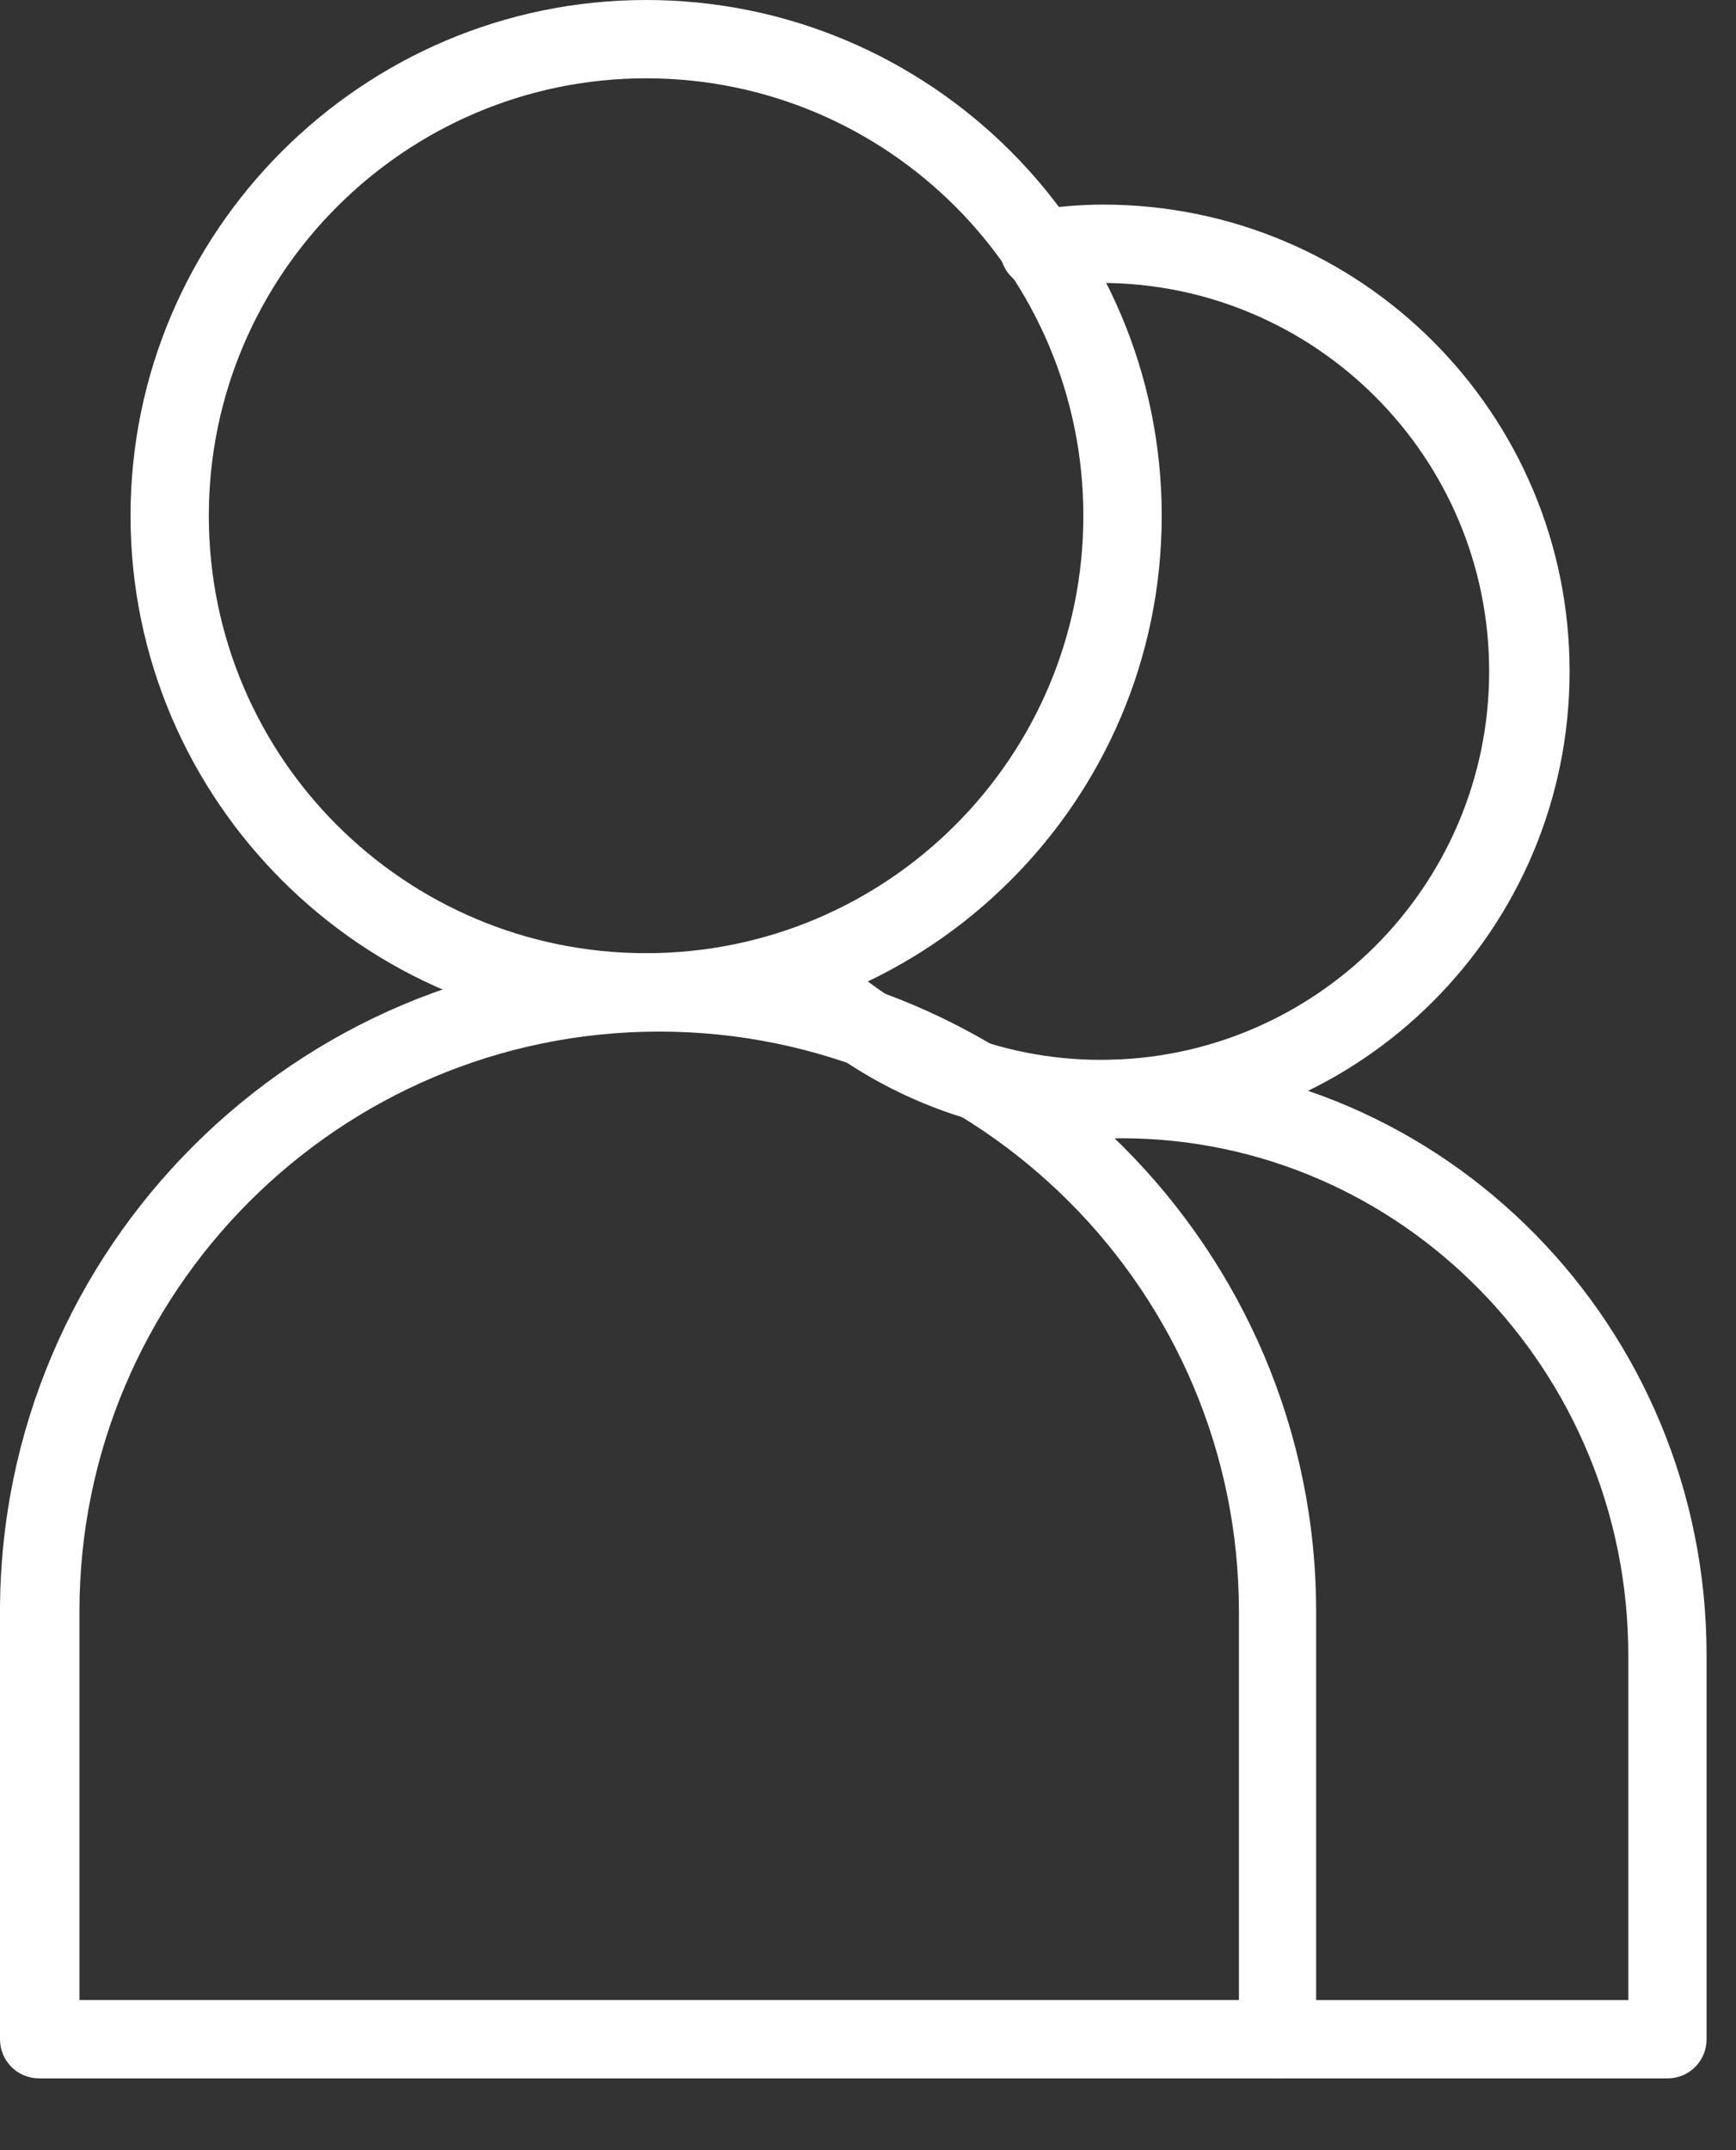
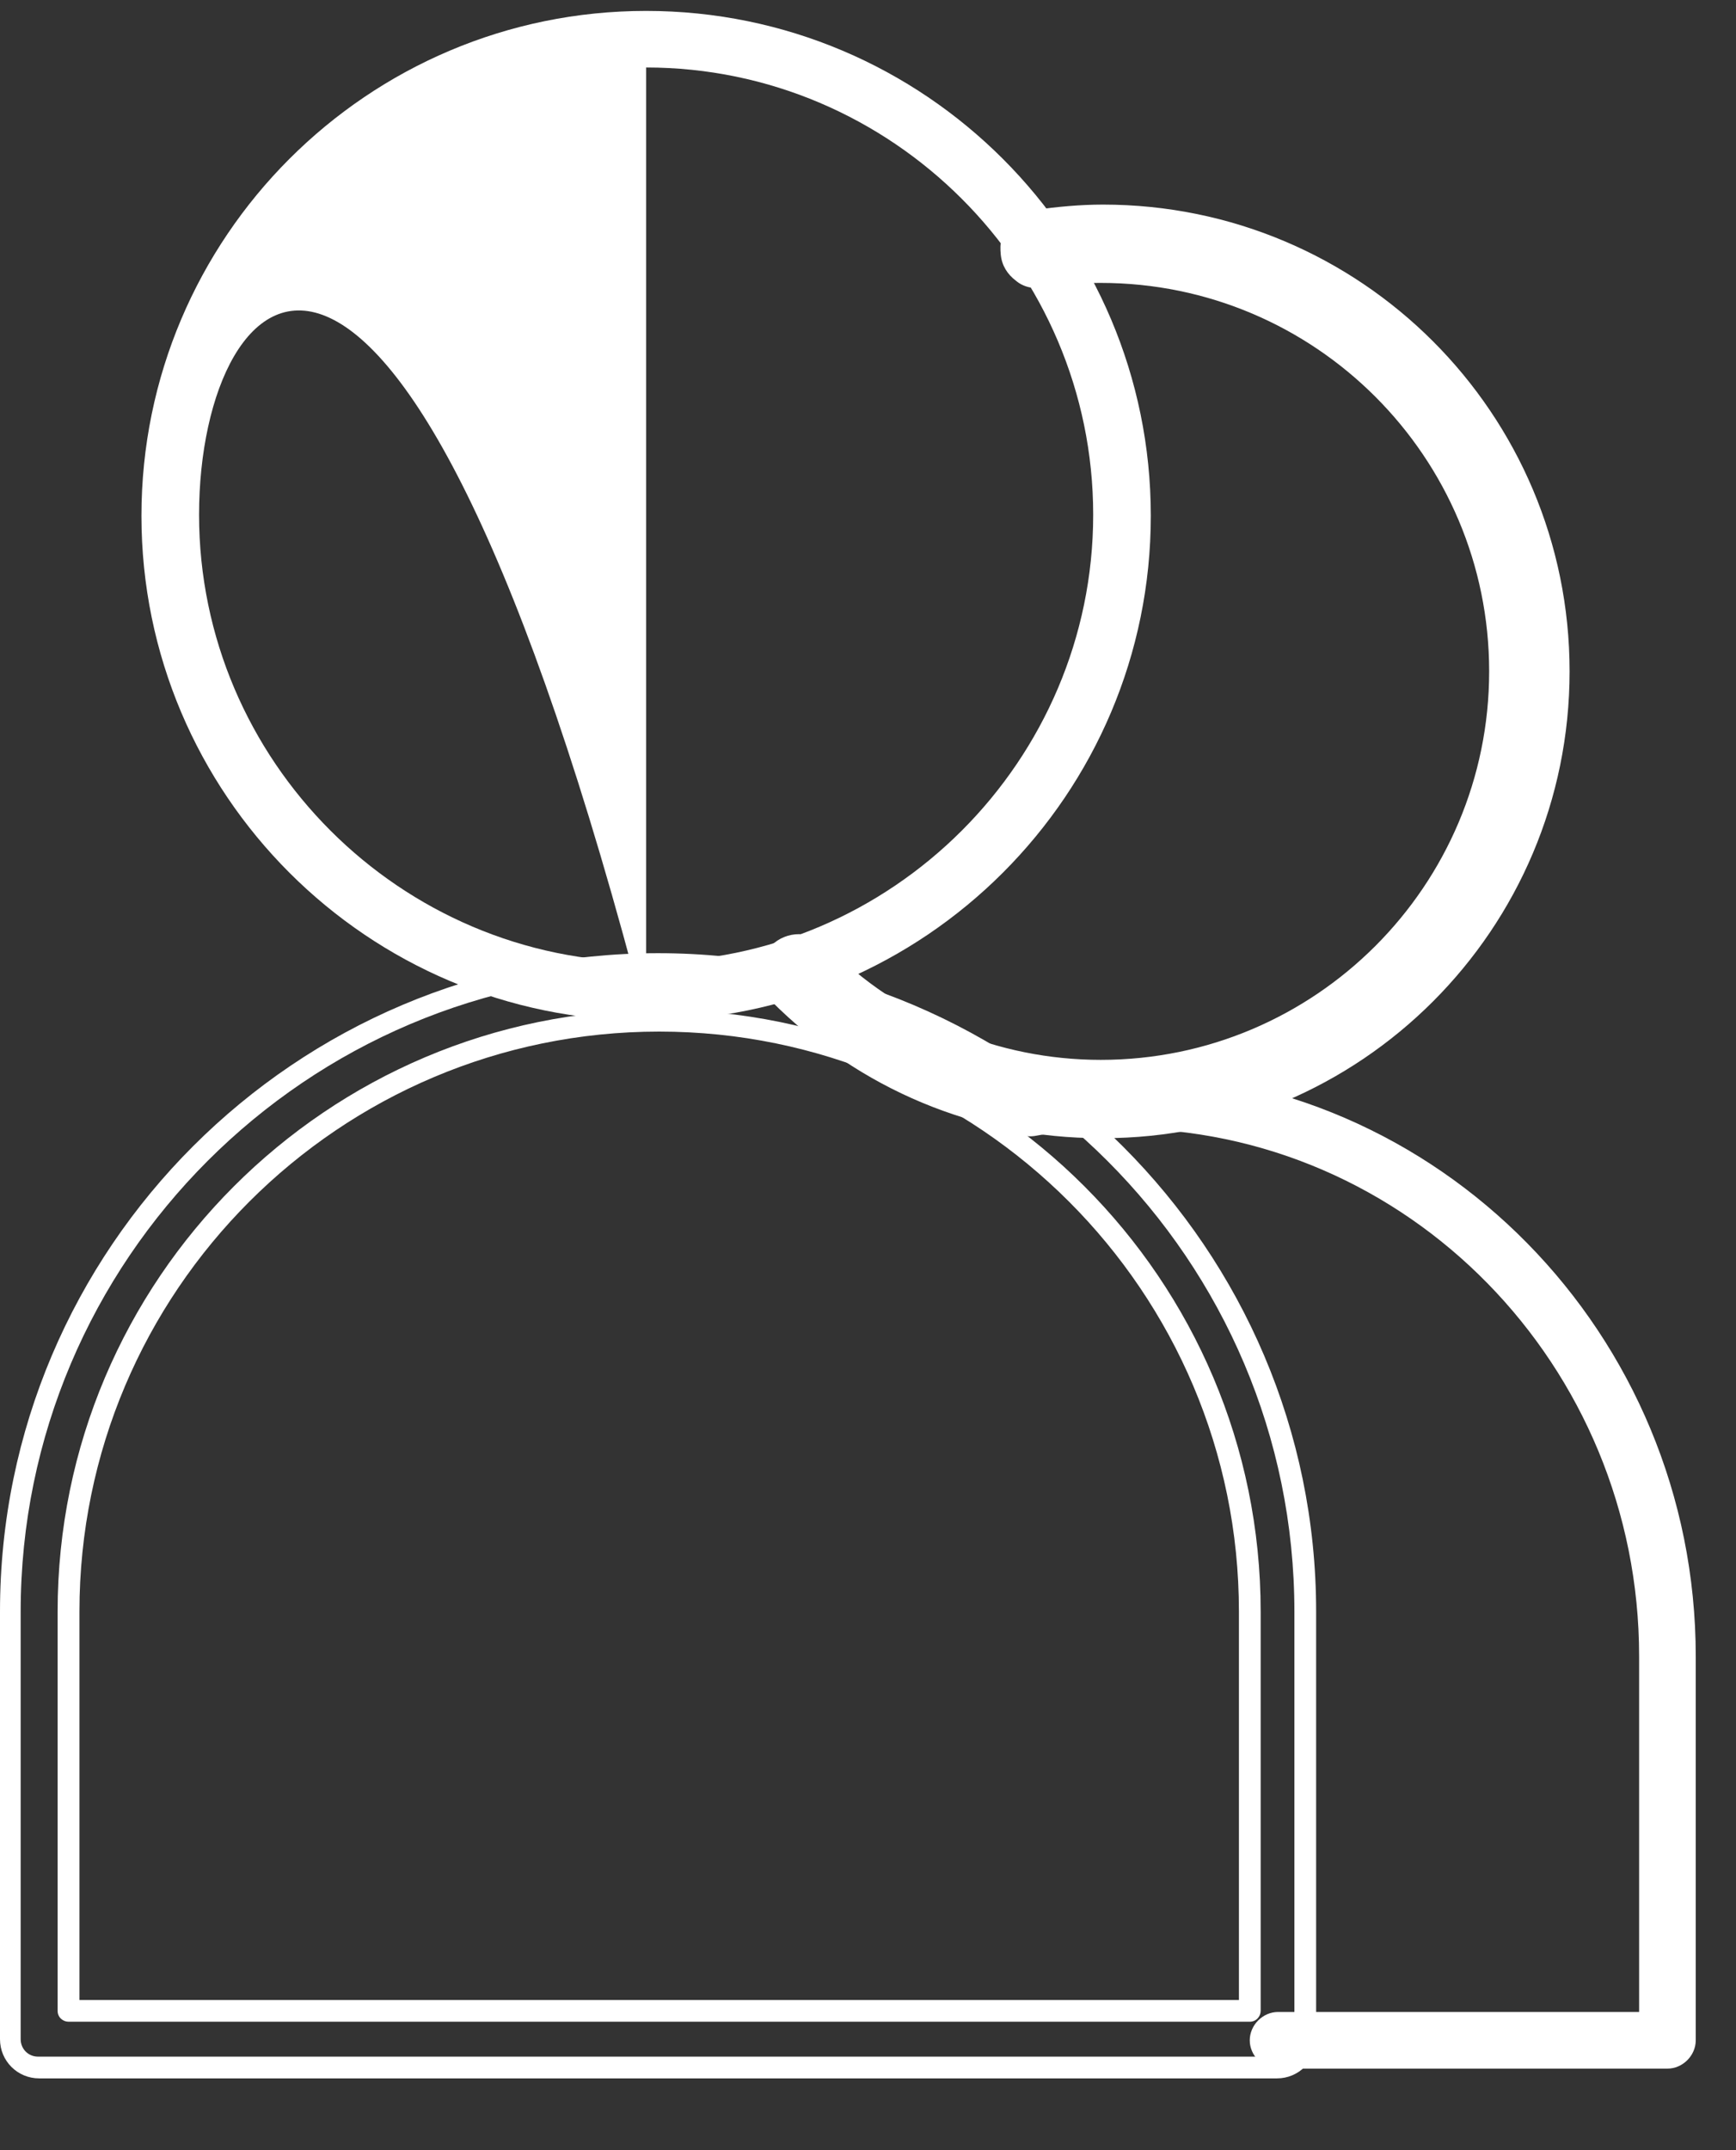
<svg xmlns="http://www.w3.org/2000/svg" width="21" height="26" viewBox="0 0 21 26" fill="none">
  <rect x="0" y="0" width="21" height="26" fill="#333333" stroke="none" />
-   <path d="M7.816 12.342C4.448 12.342 1.711 9.605 1.711 6.237C1.711 2.869 4.448 0.132 7.816 0.132C11.185 0.132 13.921 2.869 13.921 6.237C13.921 9.605 11.185 12.342 7.816 12.342ZM7.816 0.816C4.829 0.816 2.408 3.25 2.408 6.224C2.408 9.198 4.843 11.632 7.816 11.632C10.79 11.632 13.224 9.198 13.224 6.224C13.224 3.25 10.79 0.816 7.816 0.816Z" fill="white" />
-   <path d="M7.816 12.474C4.382 12.474 1.579 9.671 1.579 6.237C1.579 2.803 4.382 0 7.816 0C11.25 0 14.053 2.789 14.053 6.237C14.053 9.684 11.25 12.474 7.816 12.474ZM7.816 0.263C4.526 0.263 1.842 2.947 1.842 6.237C1.842 9.526 4.526 12.21 7.816 12.21C11.105 12.21 13.79 9.526 13.79 6.237C13.79 2.947 11.105 0.263 7.816 0.263ZM7.816 11.776C4.763 11.776 2.276 9.289 2.276 6.237C2.276 3.184 4.763 0.697 7.816 0.697C10.869 0.697 13.355 3.184 13.355 6.237C13.355 9.289 10.869 11.776 7.816 11.776ZM7.816 0.947C4.908 0.947 2.526 3.316 2.526 6.237C2.526 9.158 4.895 11.526 7.816 11.526C10.737 11.526 13.105 9.158 13.105 6.237C13.105 3.316 10.737 0.947 7.816 0.947Z" fill="white" />
-   <path d="M15.461 25.013H0.474C0.29 25.013 0.132 24.855 0.132 24.671V19.5C0.132 15.184 3.645 11.658 7.974 11.658C12.303 11.658 15.816 15.171 15.816 19.5V24.671C15.816 24.855 15.658 25.013 15.474 25.013H15.461ZM0.816 24.316H15.105V19.487C15.105 15.539 11.895 12.342 7.961 12.342C4.027 12.342 0.816 15.552 0.816 19.487V24.316Z" fill="white" />
+   <path d="M7.816 12.342C4.448 12.342 1.711 9.605 1.711 6.237C1.711 2.869 4.448 0.132 7.816 0.132C11.185 0.132 13.921 2.869 13.921 6.237C13.921 9.605 11.185 12.342 7.816 12.342ZC4.829 0.816 2.408 3.25 2.408 6.224C2.408 9.198 4.843 11.632 7.816 11.632C10.79 11.632 13.224 9.198 13.224 6.224C13.224 3.25 10.79 0.816 7.816 0.816Z" fill="white" />
  <path d="M15.46 25.132H0.474C0.211 25.132 0 24.921 0 24.658V19.487C0 15.092 3.579 11.526 7.961 11.526C12.342 11.526 15.921 15.105 15.921 19.487V24.658C15.921 24.921 15.71 25.132 15.447 25.132H15.46ZM7.961 11.776C3.711 11.776 0.25 15.237 0.25 19.487V24.658C0.25 24.776 0.342 24.869 0.46 24.869H15.447C15.566 24.869 15.658 24.776 15.658 24.658V19.487C15.658 15.237 12.197 11.776 7.947 11.776H7.961ZM15.118 24.447H0.829C0.763 24.447 0.697 24.395 0.697 24.316V19.487C0.697 15.474 3.961 12.211 7.974 12.211C11.987 12.211 15.25 15.474 15.25 19.487V24.316C15.25 24.382 15.197 24.447 15.118 24.447ZM0.947 24.184H14.987V19.487C14.987 15.618 11.842 12.474 7.974 12.474C4.105 12.474 0.961 15.618 0.961 19.487V24.184H0.947Z" fill="white" />
  <path d="M13.317 13.631C11.843 13.631 10.461 13.052 9.422 12.013C9.29 11.881 9.29 11.658 9.422 11.526C9.554 11.394 9.777 11.394 9.909 11.526C10.817 12.434 12.027 12.934 13.317 12.934C15.975 12.934 18.146 10.763 18.146 8.105C18.146 5.447 15.975 3.276 13.317 3.276C13.08 3.276 12.843 3.289 12.606 3.329C12.422 3.355 12.238 3.223 12.211 3.039C12.185 2.855 12.317 2.671 12.501 2.644C12.764 2.605 13.04 2.592 13.303 2.592C16.343 2.592 18.817 5.065 18.817 8.105C18.817 11.144 16.343 13.618 13.303 13.618L13.317 13.631Z" fill="white" />
  <path d="M13.316 13.763C11.803 13.763 10.395 13.171 9.33 12.105C9.145 11.921 9.145 11.618 9.33 11.434C9.514 11.25 9.816 11.25 10.001 11.434C10.882 12.316 12.066 12.816 13.316 12.816C15.909 12.816 18.014 10.71 18.014 8.118C18.014 5.526 15.909 3.421 13.316 3.421C13.079 3.421 12.856 3.434 12.632 3.474C12.514 3.5 12.382 3.474 12.29 3.395C12.185 3.316 12.119 3.21 12.106 3.079C12.093 2.947 12.106 2.829 12.198 2.724C12.277 2.618 12.382 2.553 12.514 2.539C12.79 2.5 13.066 2.474 13.343 2.474C16.461 2.474 18.987 5 18.987 8.118C18.987 11.237 16.461 13.763 13.343 13.763H13.316ZM9.659 11.566C9.659 11.566 9.553 11.592 9.501 11.632C9.422 11.71 9.422 11.855 9.501 11.934C10.514 12.947 11.869 13.513 13.303 13.513C16.277 13.513 18.685 11.092 18.685 8.132C18.685 5.171 16.264 2.75 13.303 2.75C13.04 2.75 12.777 2.763 12.514 2.803C12.461 2.803 12.409 2.842 12.369 2.882C12.33 2.934 12.316 2.987 12.329 3.039C12.329 3.092 12.369 3.145 12.422 3.184C12.461 3.224 12.527 3.237 12.579 3.224C12.816 3.184 13.066 3.171 13.303 3.171C16.04 3.171 18.264 5.395 18.264 8.132C18.264 10.868 16.04 13.092 13.303 13.092C11.974 13.092 10.737 12.579 9.803 11.645C9.764 11.605 9.711 11.579 9.645 11.579L9.659 11.566Z" fill="white" />
  <path d="M20.171 25.014H15.46C15.276 25.014 15.118 24.856 15.118 24.672C15.118 24.487 15.276 24.329 15.46 24.329H19.828V20.027C19.828 16.514 17.026 13.645 13.565 13.645C13.21 13.645 12.855 13.671 12.513 13.737C12.328 13.764 12.144 13.645 12.118 13.461C12.092 13.277 12.21 13.092 12.394 13.066C12.776 13 13.171 12.961 13.565 12.961C17.394 12.961 20.513 16.132 20.513 20.027V24.672C20.513 24.856 20.355 25.014 20.171 25.014Z" fill="white" />
-   <path d="M20.171 25.132H15.46C15.197 25.132 14.986 24.922 14.986 24.659C14.986 24.395 15.197 24.185 15.46 24.185H19.697V20.014C19.697 16.566 16.947 13.764 13.565 13.764C13.223 13.764 12.868 13.79 12.539 13.856C12.276 13.895 12.039 13.724 11.986 13.474C11.96 13.356 11.986 13.224 12.065 13.119C12.144 13.014 12.25 12.948 12.368 12.922C12.763 12.856 13.158 12.816 13.565 12.816C17.473 12.816 20.644 16.04 20.644 20.014V24.659C20.644 24.922 20.434 25.132 20.171 25.132ZM15.46 24.448C15.342 24.448 15.25 24.54 15.25 24.659C15.25 24.777 15.342 24.869 15.46 24.869H20.171C20.289 24.869 20.381 24.777 20.381 24.659V20.014C20.381 16.185 17.315 13.066 13.565 13.066C13.184 13.066 12.789 13.106 12.421 13.159C12.368 13.159 12.315 13.198 12.276 13.251C12.25 13.303 12.236 13.356 12.236 13.409C12.263 13.527 12.368 13.606 12.486 13.58C12.842 13.514 13.197 13.488 13.565 13.488C17.092 13.488 19.96 16.409 19.96 20.001V24.303C19.96 24.369 19.907 24.435 19.829 24.435H15.46V24.448Z" fill="white" />
</svg>